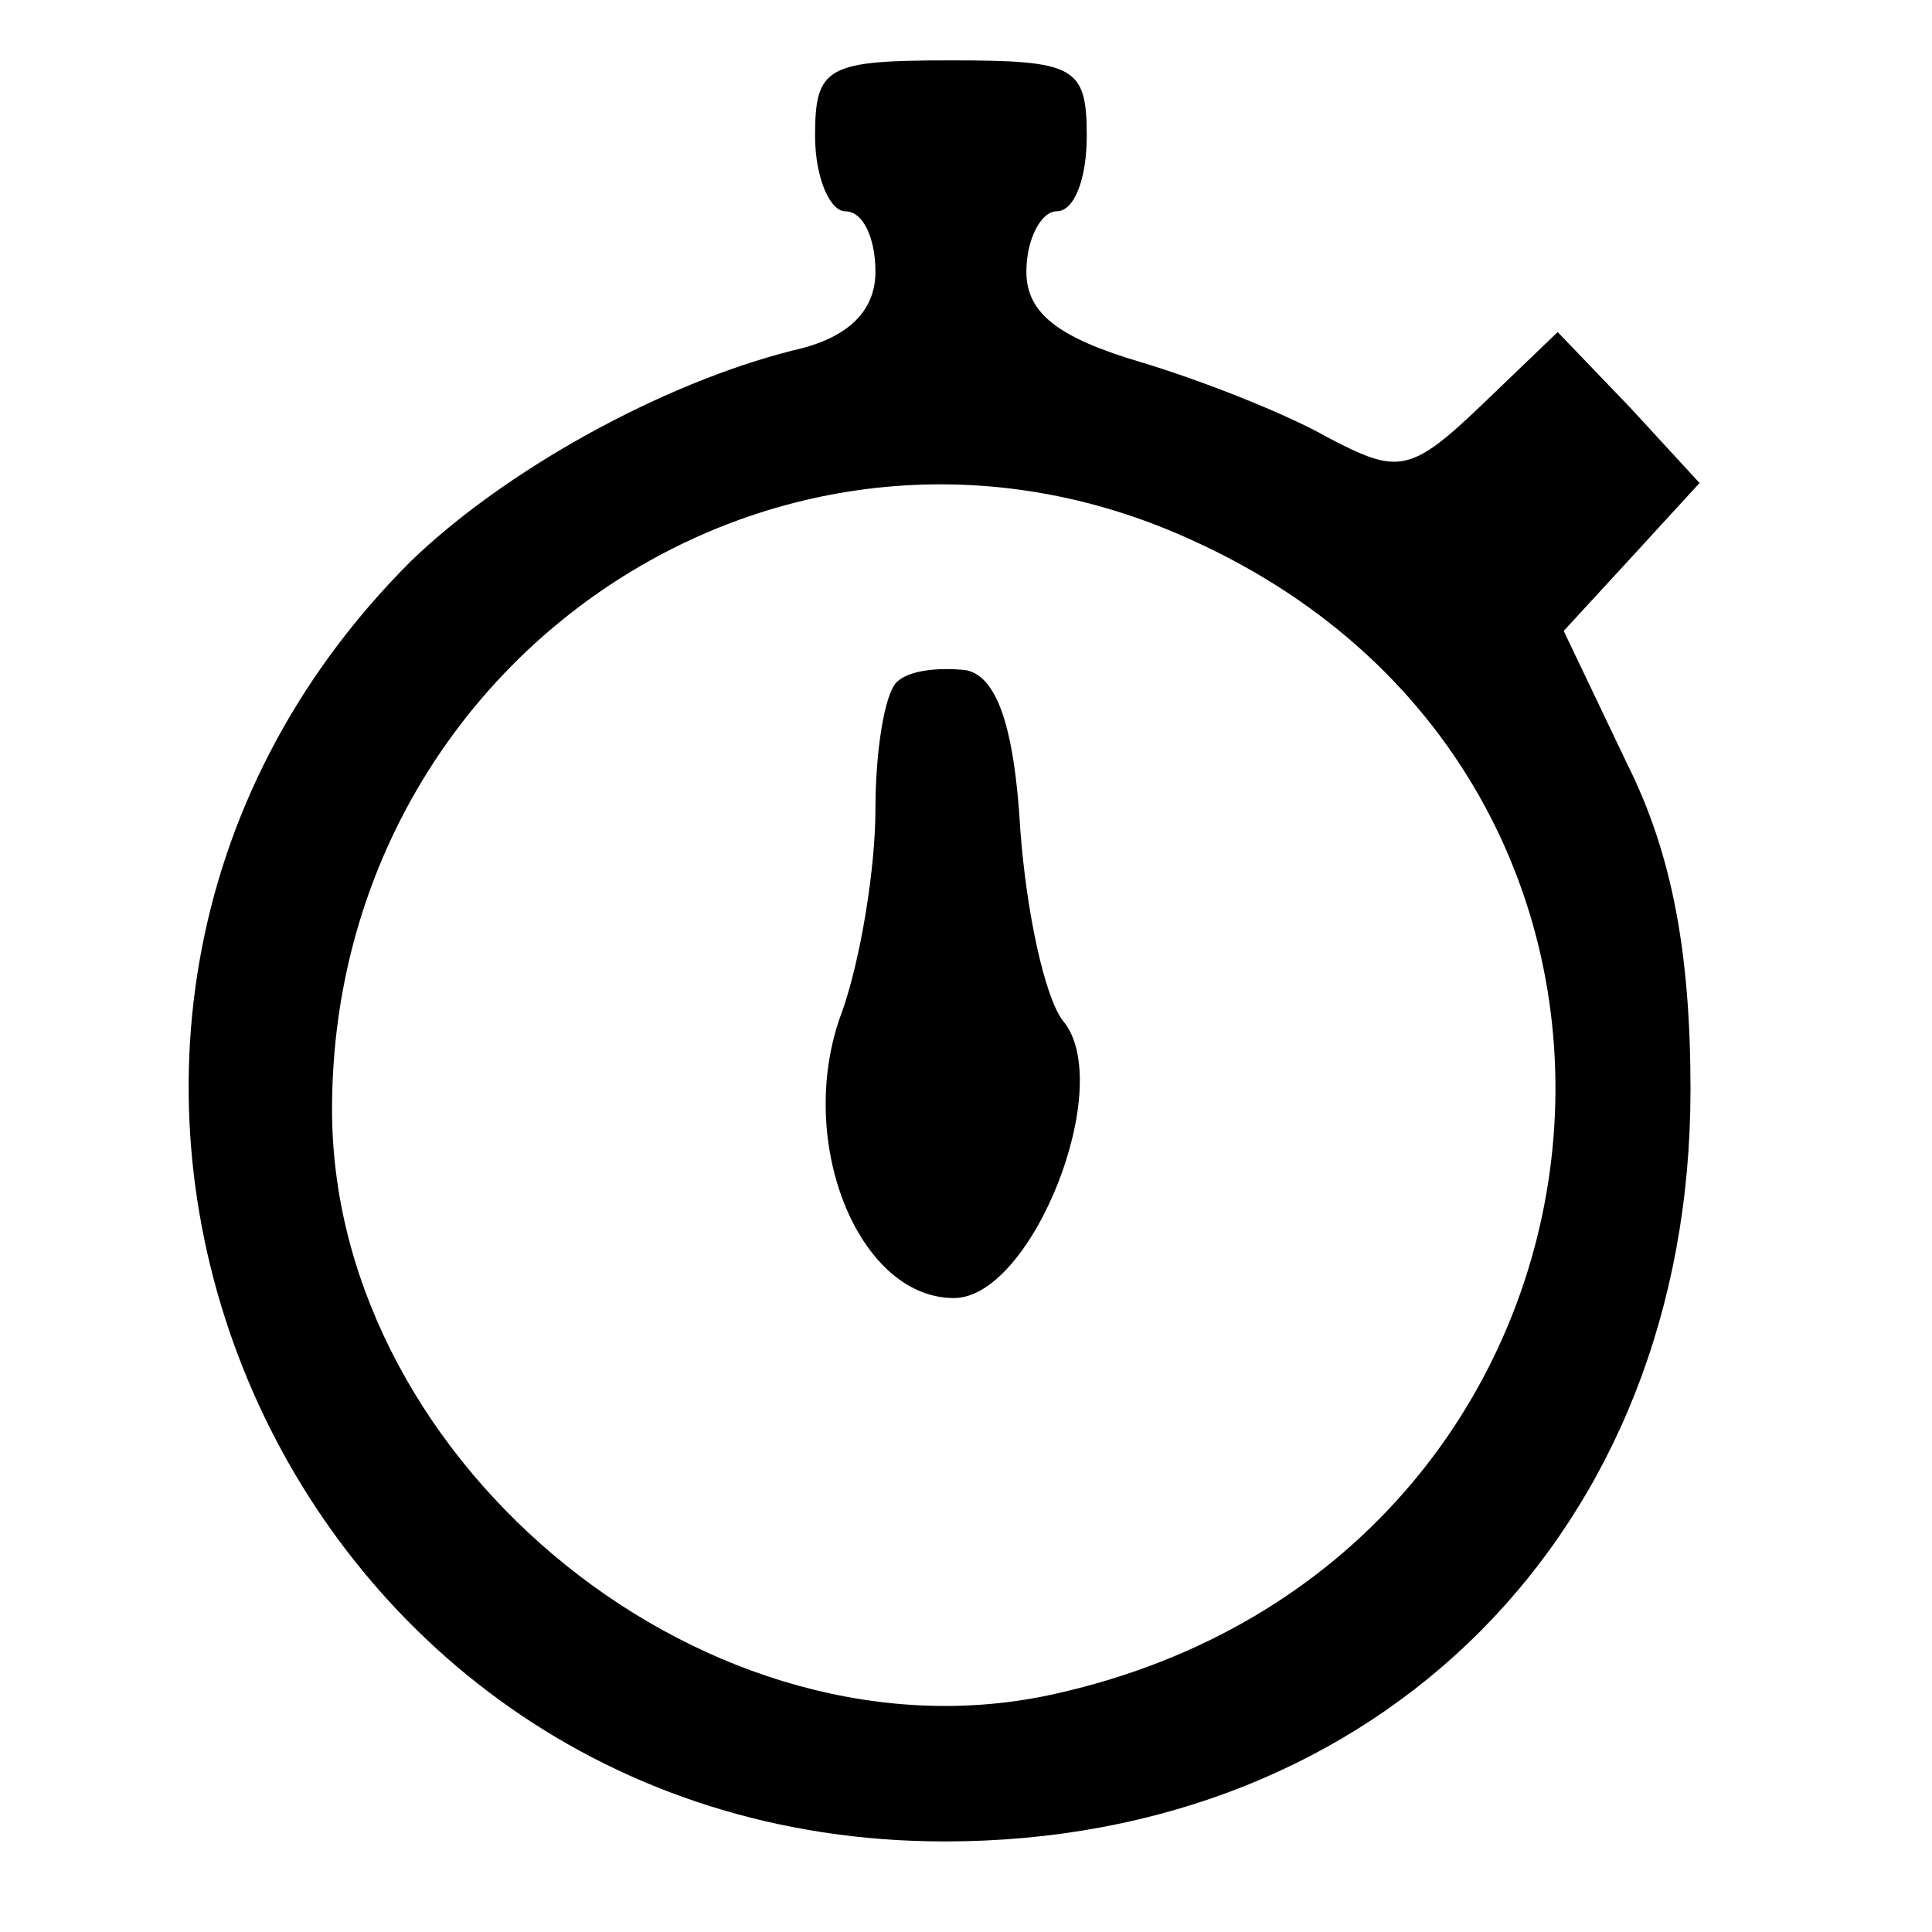
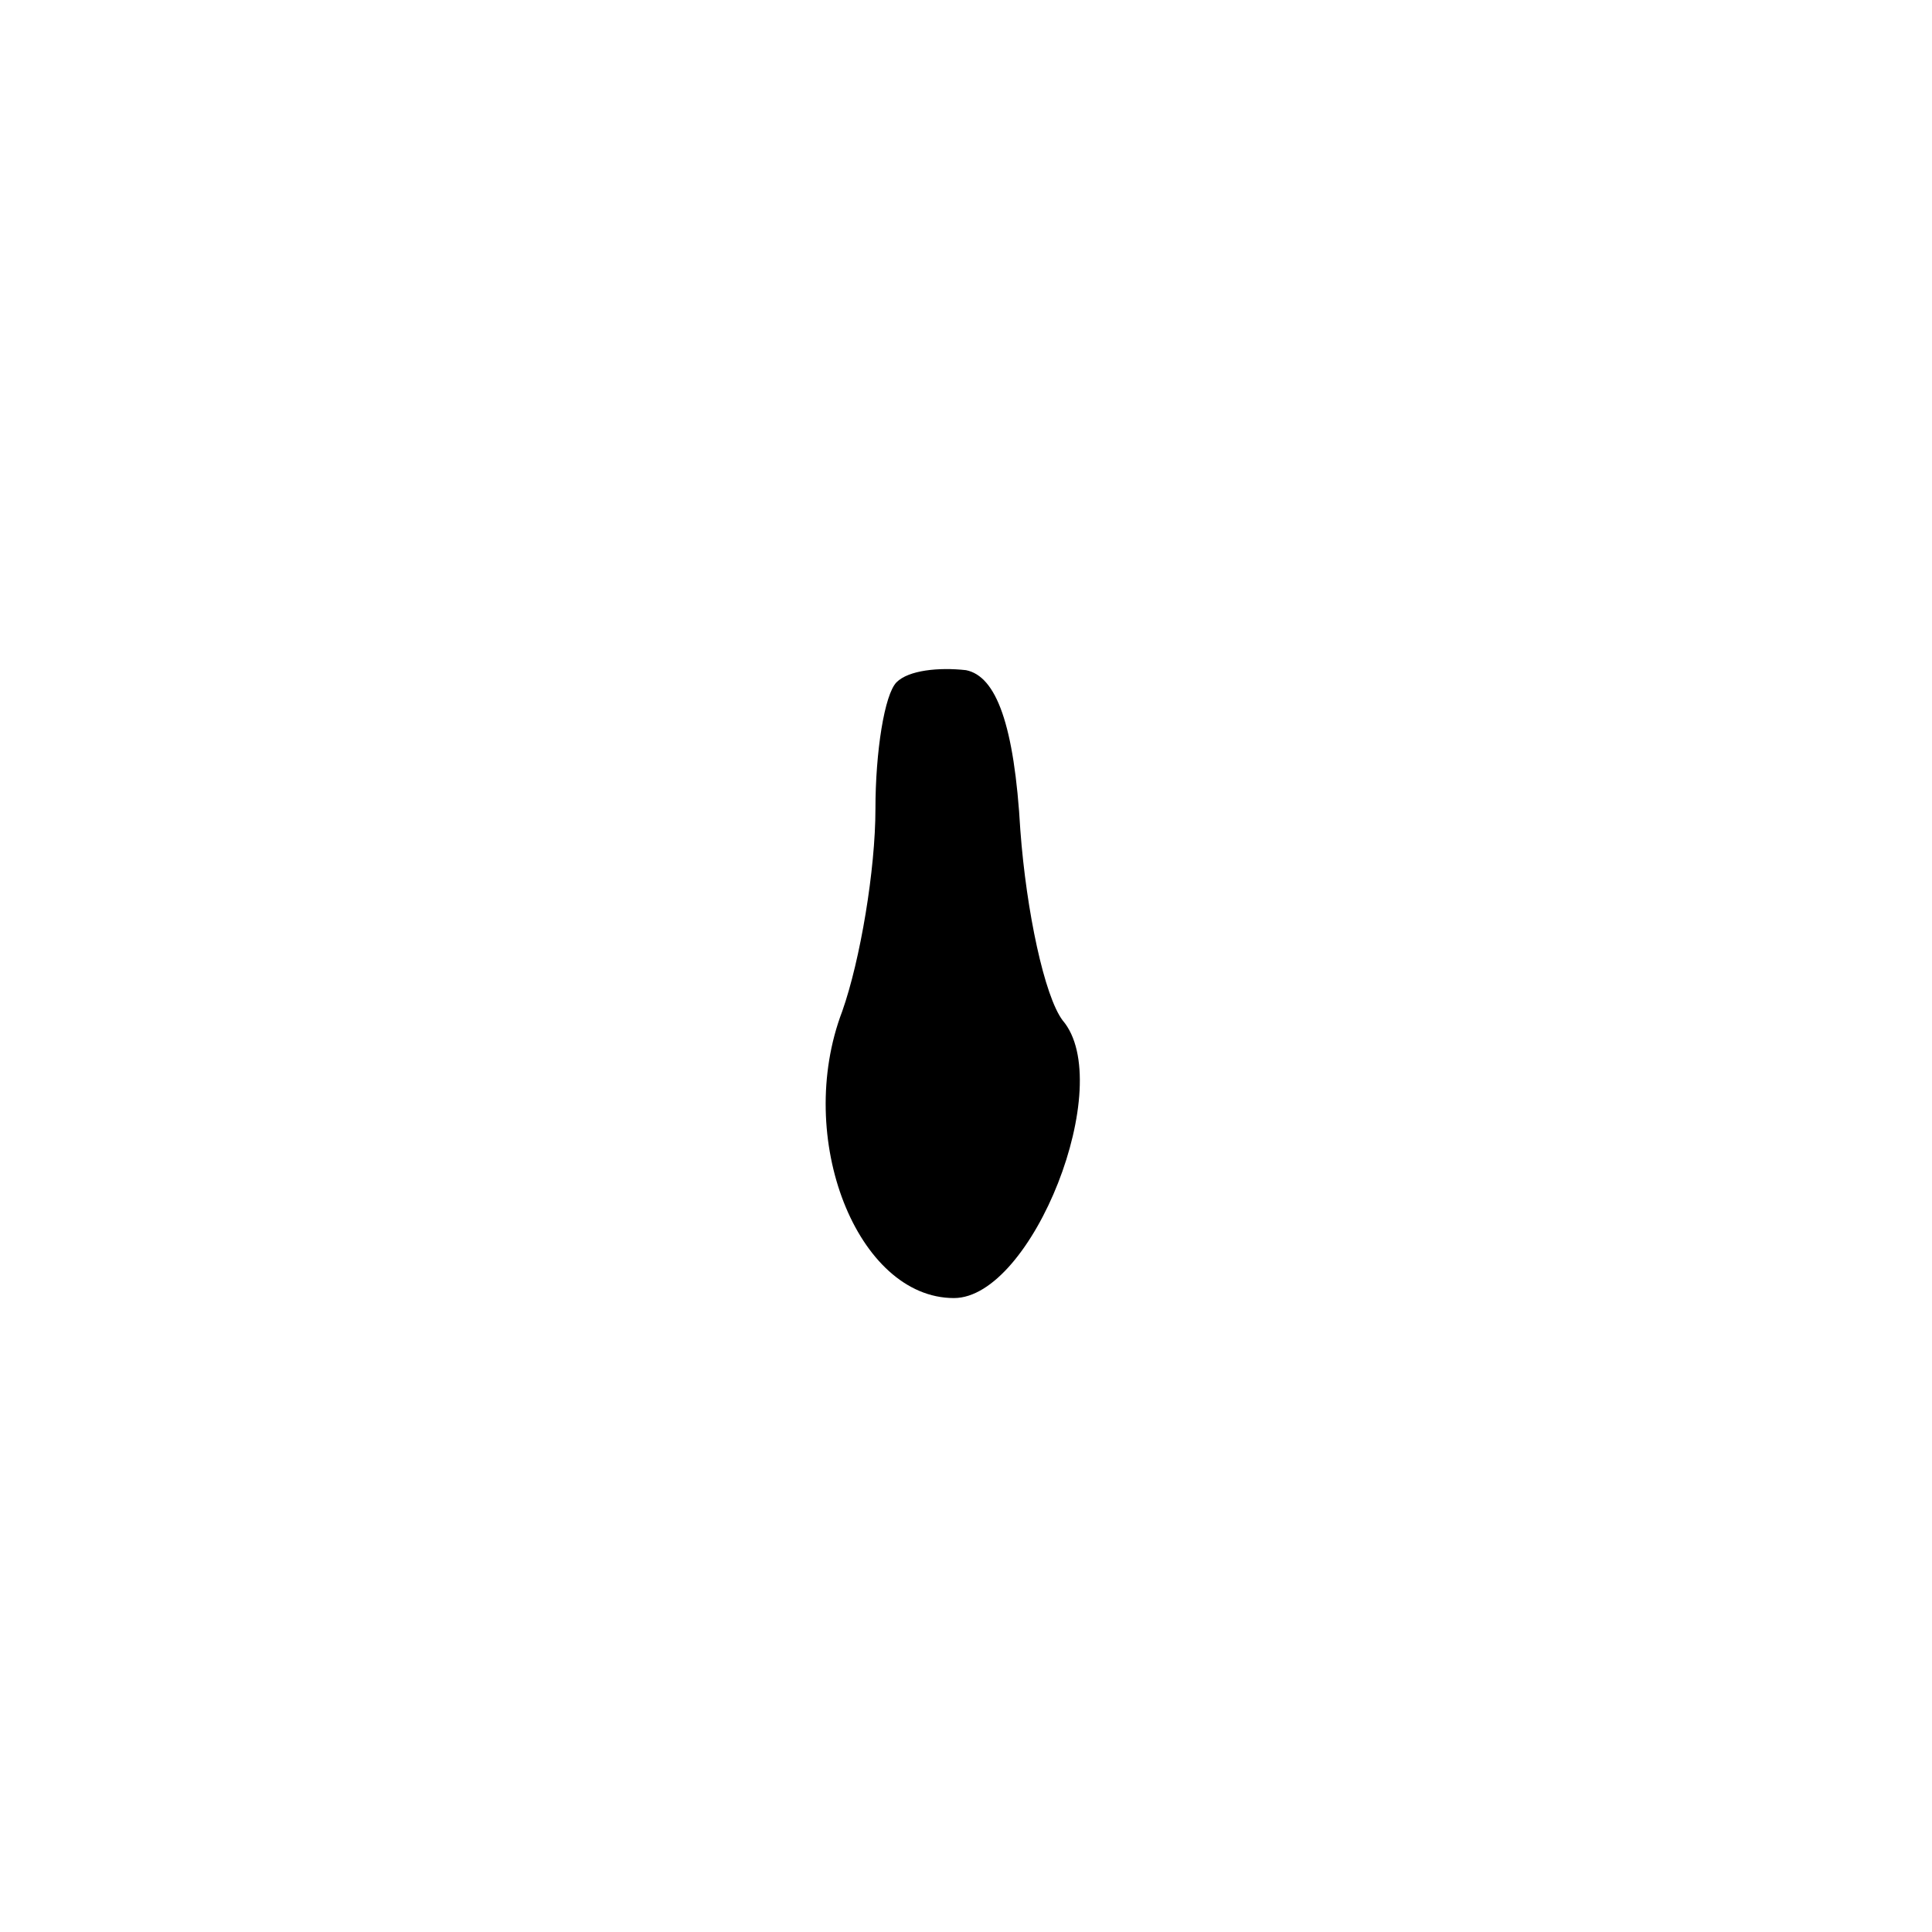
<svg xmlns="http://www.w3.org/2000/svg" version="1.0" width="64pt" height="64pt" viewBox="0 0 64 64" preserveAspectRatio="xMidYMid meet">
  <g transform="translate(0,64) scale(0.1,-0.1)" fill="#000000" stroke="none">
-     <path d="M270 595 c0 -14 5 -25 10 -25 6 0 10 -9 10 -20 0 -13 -9 -22 -27 -26 -44 -11 -96 -40 -127 -70 -157 -157 -46 -424 177 -424 144 0 247 103 247 249 0 45 -6 78 -21 108 l-21 44 23 25 22 24 -23 25 -24 25 -25 -24 c-24 -23 -28 -23 -51 -11 -14 8 -42 19 -62 25 -27 8 -38 16 -38 30 0 11 5 20 10 20 6 0 10 11 10 25 0 23 -4 25 -45 25 -41 0 -45 -2 -45 -25z m125 -134 c181 -82 151 -338 -45 -382 -114 -26 -239 75 -240 192 -1 151 150 252 285 190z" />
-     <path d="M297 414 c-4 -4 -7 -23 -7 -42 0 -20 -5 -50 -11 -67 -16 -42 5 -95 37 -95 26 0 54 71 36 92 -6 8 -12 36 -14 63 -2 35 -8 51 -18 53 -9 1 -19 0 -23 -4z" />
+     <path d="M297 414 c-4 -4 -7 -23 -7 -42 0 -20 -5 -50 -11 -67 -16 -42 5 -95 37 -95 26 0 54 71 36 92 -6 8 -12 36 -14 63 -2 35 -8 51 -18 53 -9 1 -19 0 -23 -4" />
  </g>
</svg>